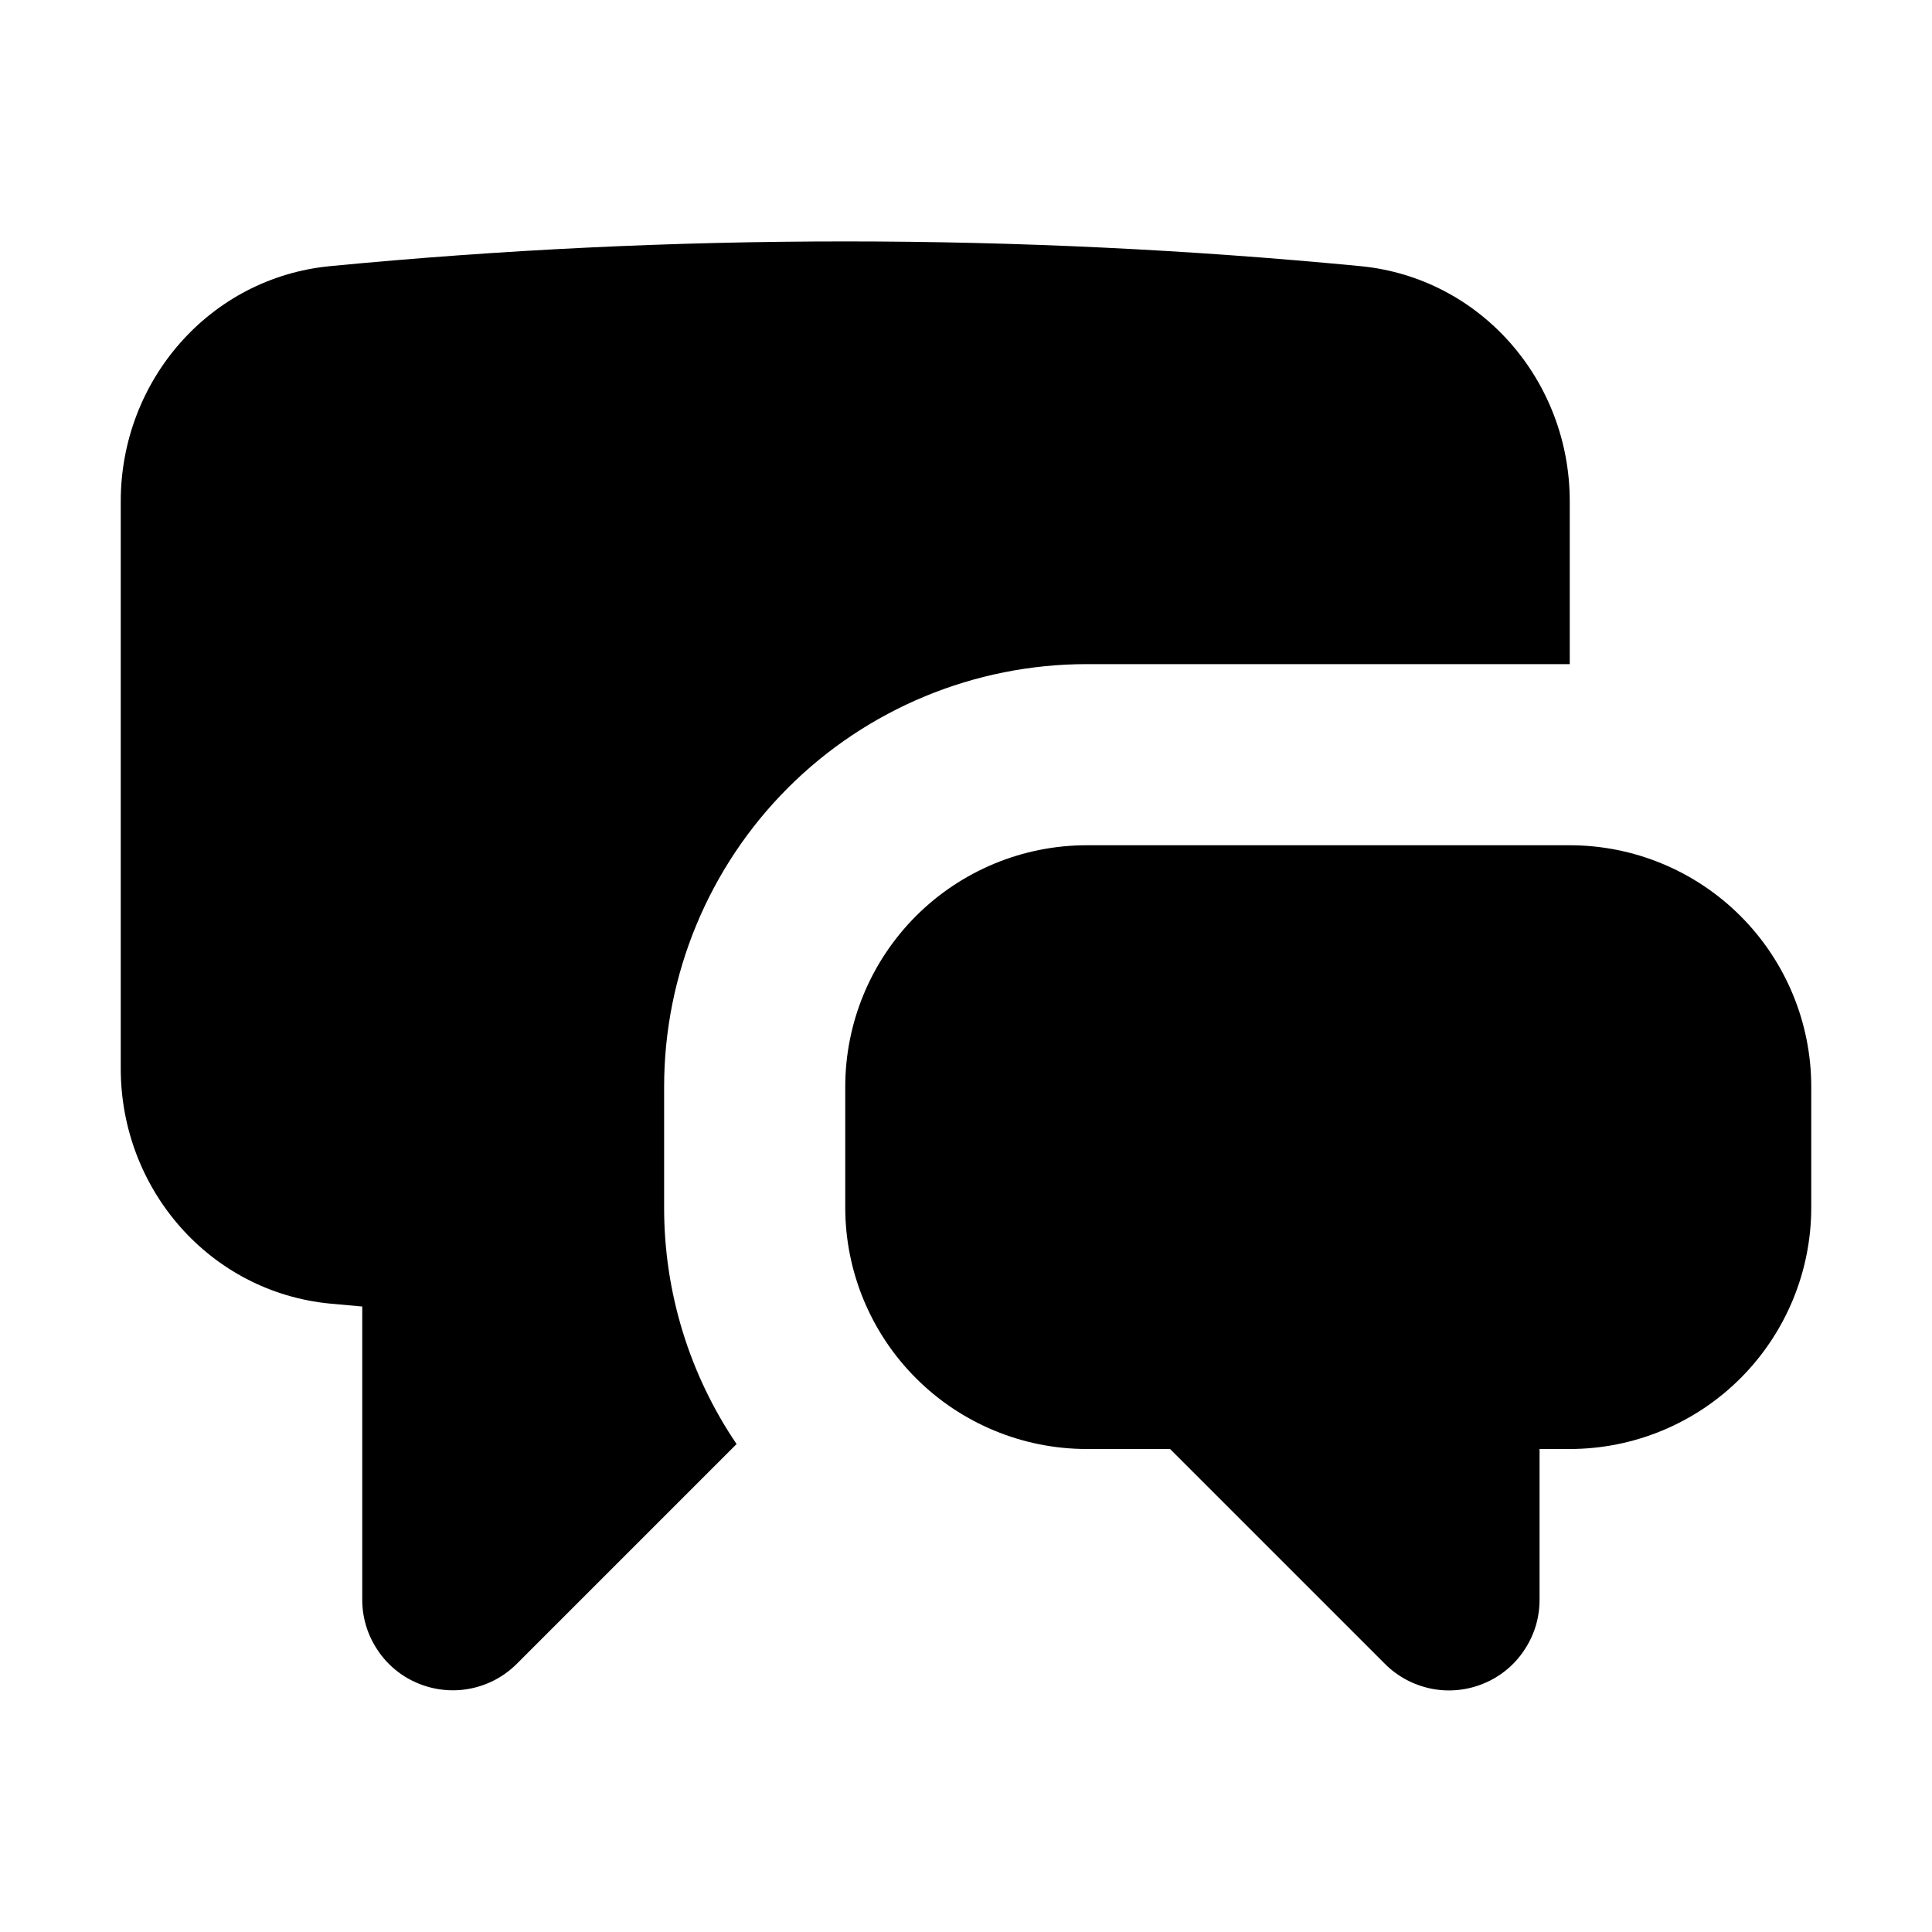
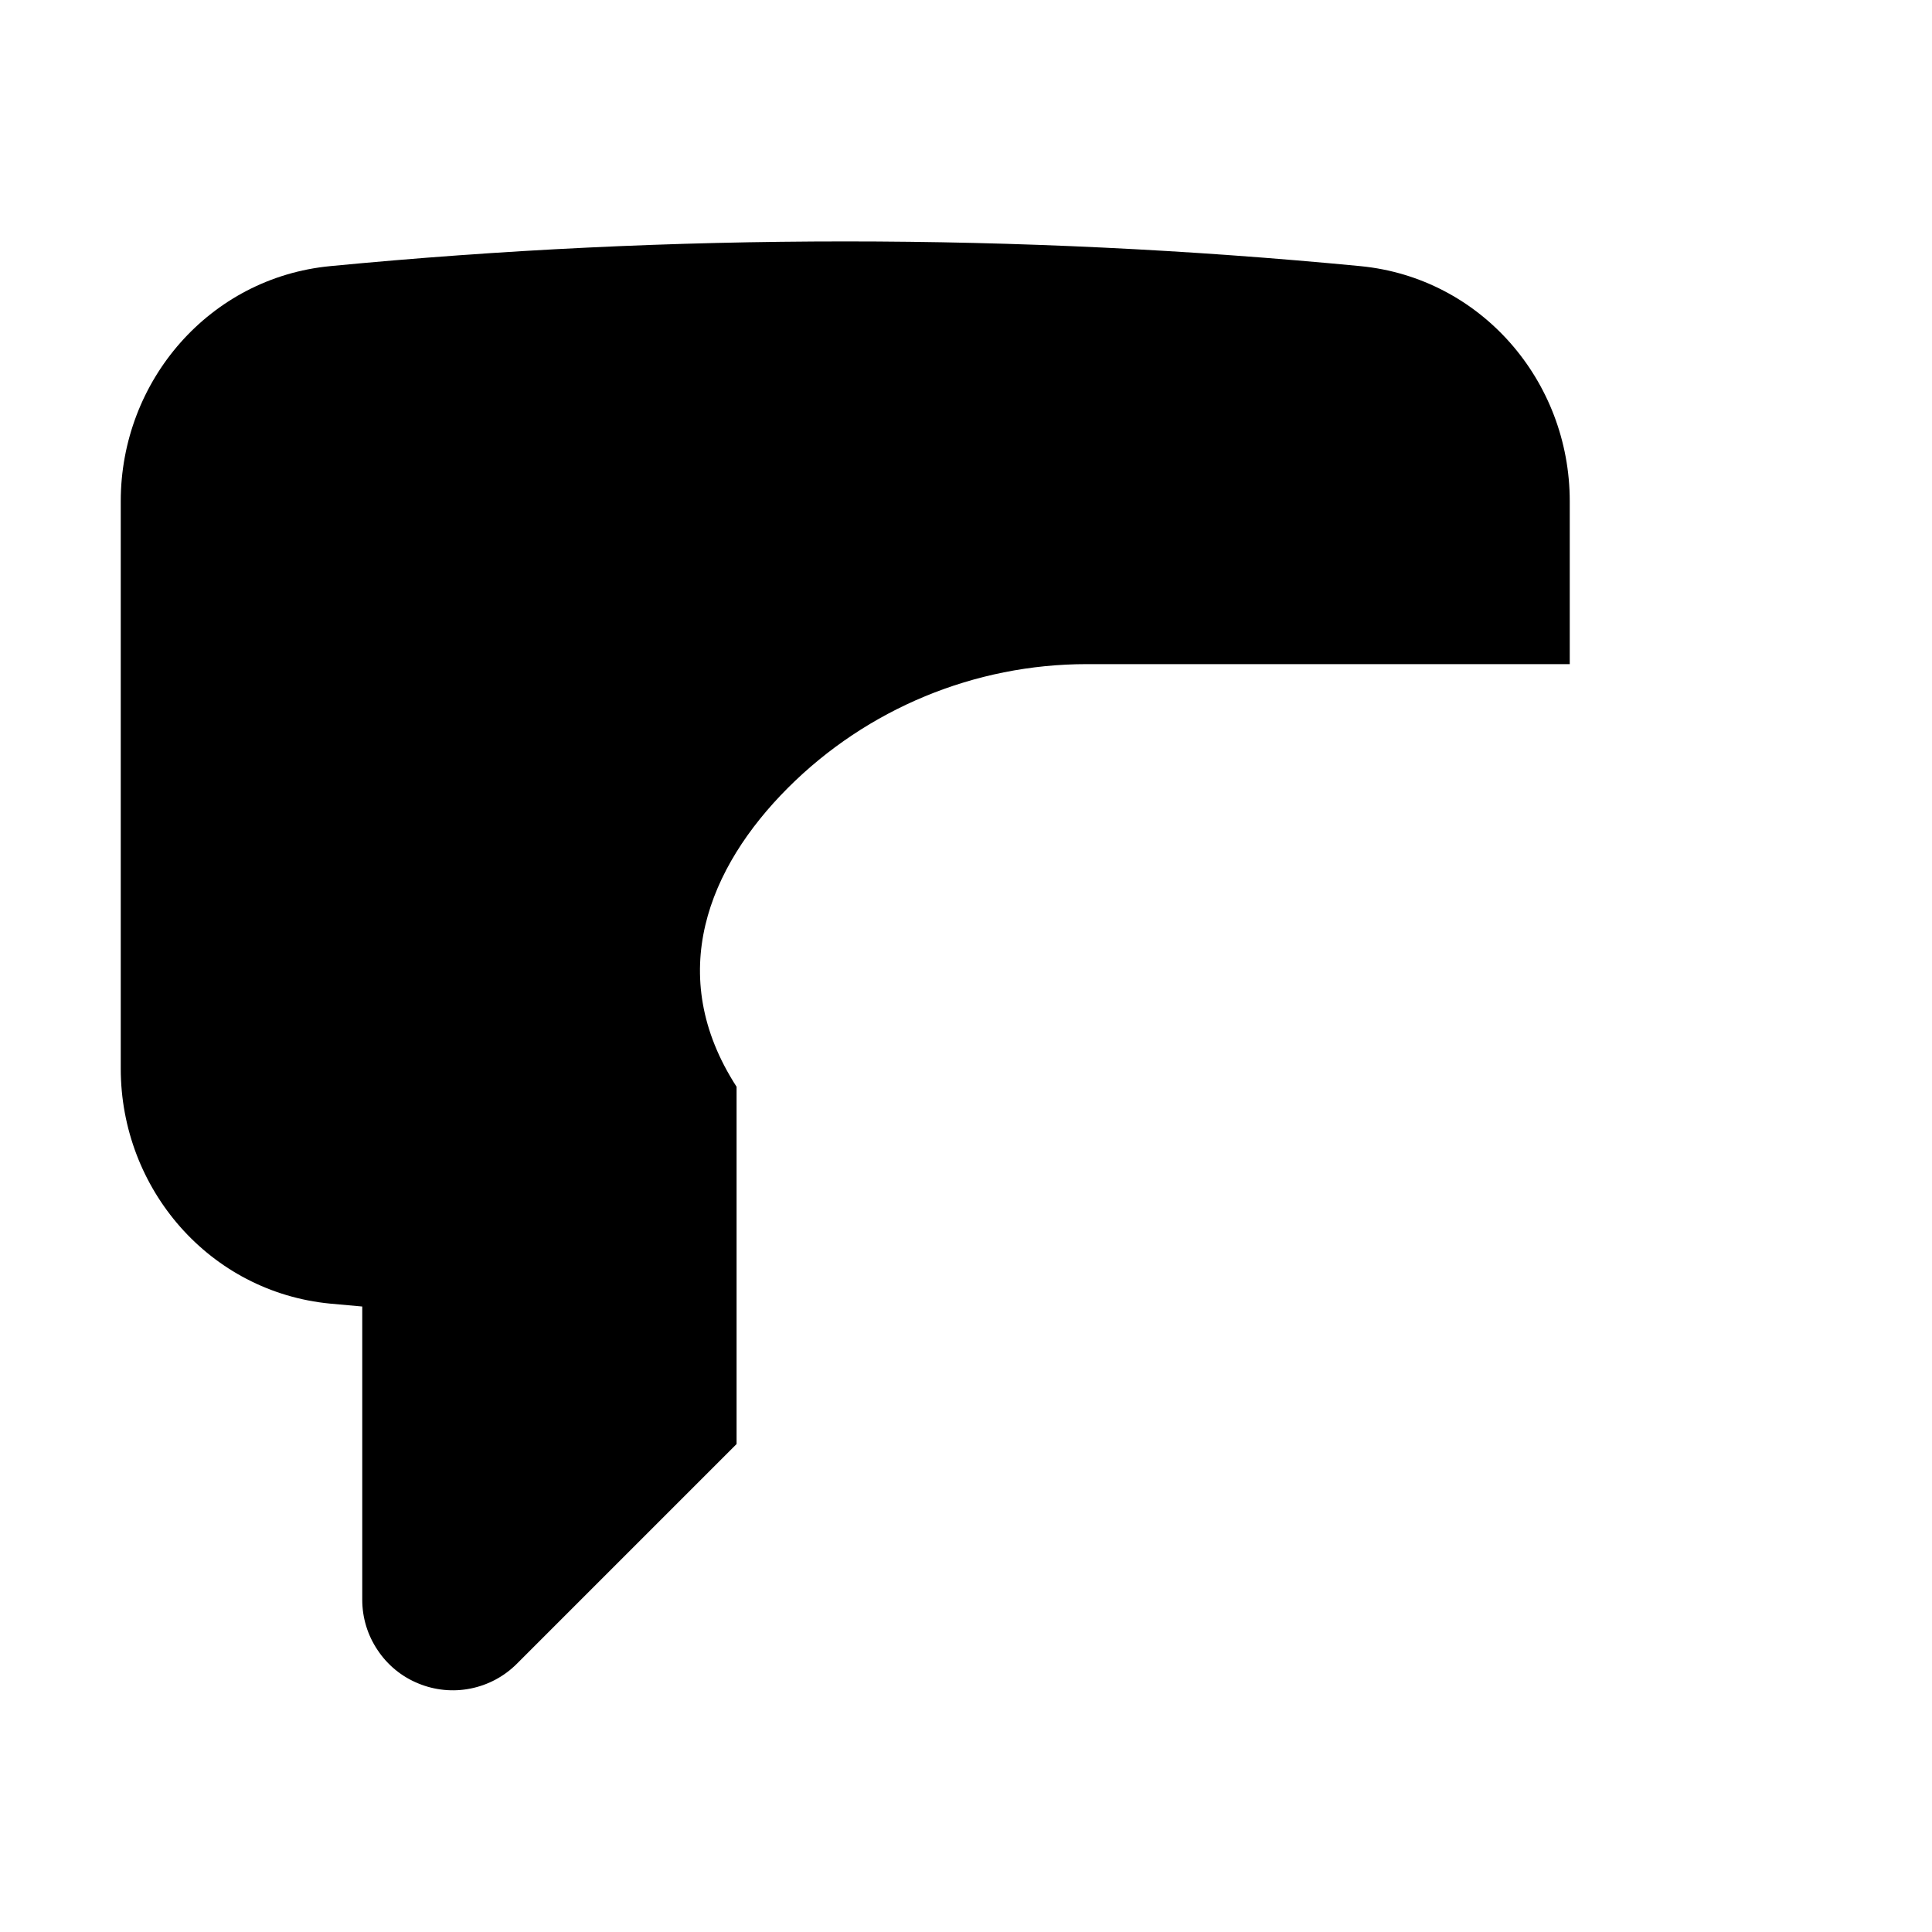
<svg xmlns="http://www.w3.org/2000/svg" width="16" height="16" viewBox="0 0 16 16" fill="none">
-   <path d="M1 8.849C1 9.849 1.738 10.7 2.734 10.796L3 10.82V13.249C3 13.397 3.044 13.542 3.127 13.665C3.209 13.789 3.326 13.885 3.463 13.941C3.6 13.998 3.751 14.013 3.896 13.984C4.042 13.955 4.175 13.884 4.28 13.779L6.1 11.959C5.708 11.381 5.499 10.698 5.5 10V9C5.5 8.072 5.869 7.182 6.525 6.525C7.181 5.869 8.072 5.5 9 5.5H13V4.151C13 3.151 12.261 2.3 11.266 2.204C8.429 1.931 5.571 1.931 2.734 2.204C1.738 2.3 1 3.151 1 4.151V8.85V8.849Z" fill="black" />
-   <path d="M7 9C7 8.47 7.211 7.961 7.586 7.586C7.961 7.211 8.47 7 9 7H13C13.53 7 14.039 7.211 14.414 7.586C14.789 7.961 15 8.47 15 9V10C15 10.53 14.789 11.039 14.414 11.414C14.039 11.789 13.53 12 13 12H12.75V13.25C12.75 13.398 12.706 13.543 12.623 13.666C12.541 13.79 12.424 13.886 12.287 13.942C12.15 13.999 11.999 14.014 11.854 13.985C11.709 13.956 11.575 13.885 11.47 13.78L9.69 12H9C8.47 12 7.961 11.789 7.586 11.414C7.211 11.039 7 10.53 7 10V9Z" fill="black" />
+   <path d="M1 8.849C1 9.849 1.738 10.7 2.734 10.796L3 10.82V13.249C3 13.397 3.044 13.542 3.127 13.665C3.209 13.789 3.326 13.885 3.463 13.941C3.6 13.998 3.751 14.013 3.896 13.984C4.042 13.955 4.175 13.884 4.28 13.779L6.1 11.959V9C5.5 8.072 5.869 7.182 6.525 6.525C7.181 5.869 8.072 5.5 9 5.5H13V4.151C13 3.151 12.261 2.3 11.266 2.204C8.429 1.931 5.571 1.931 2.734 2.204C1.738 2.3 1 3.151 1 4.151V8.85V8.849Z" fill="black" />
</svg>